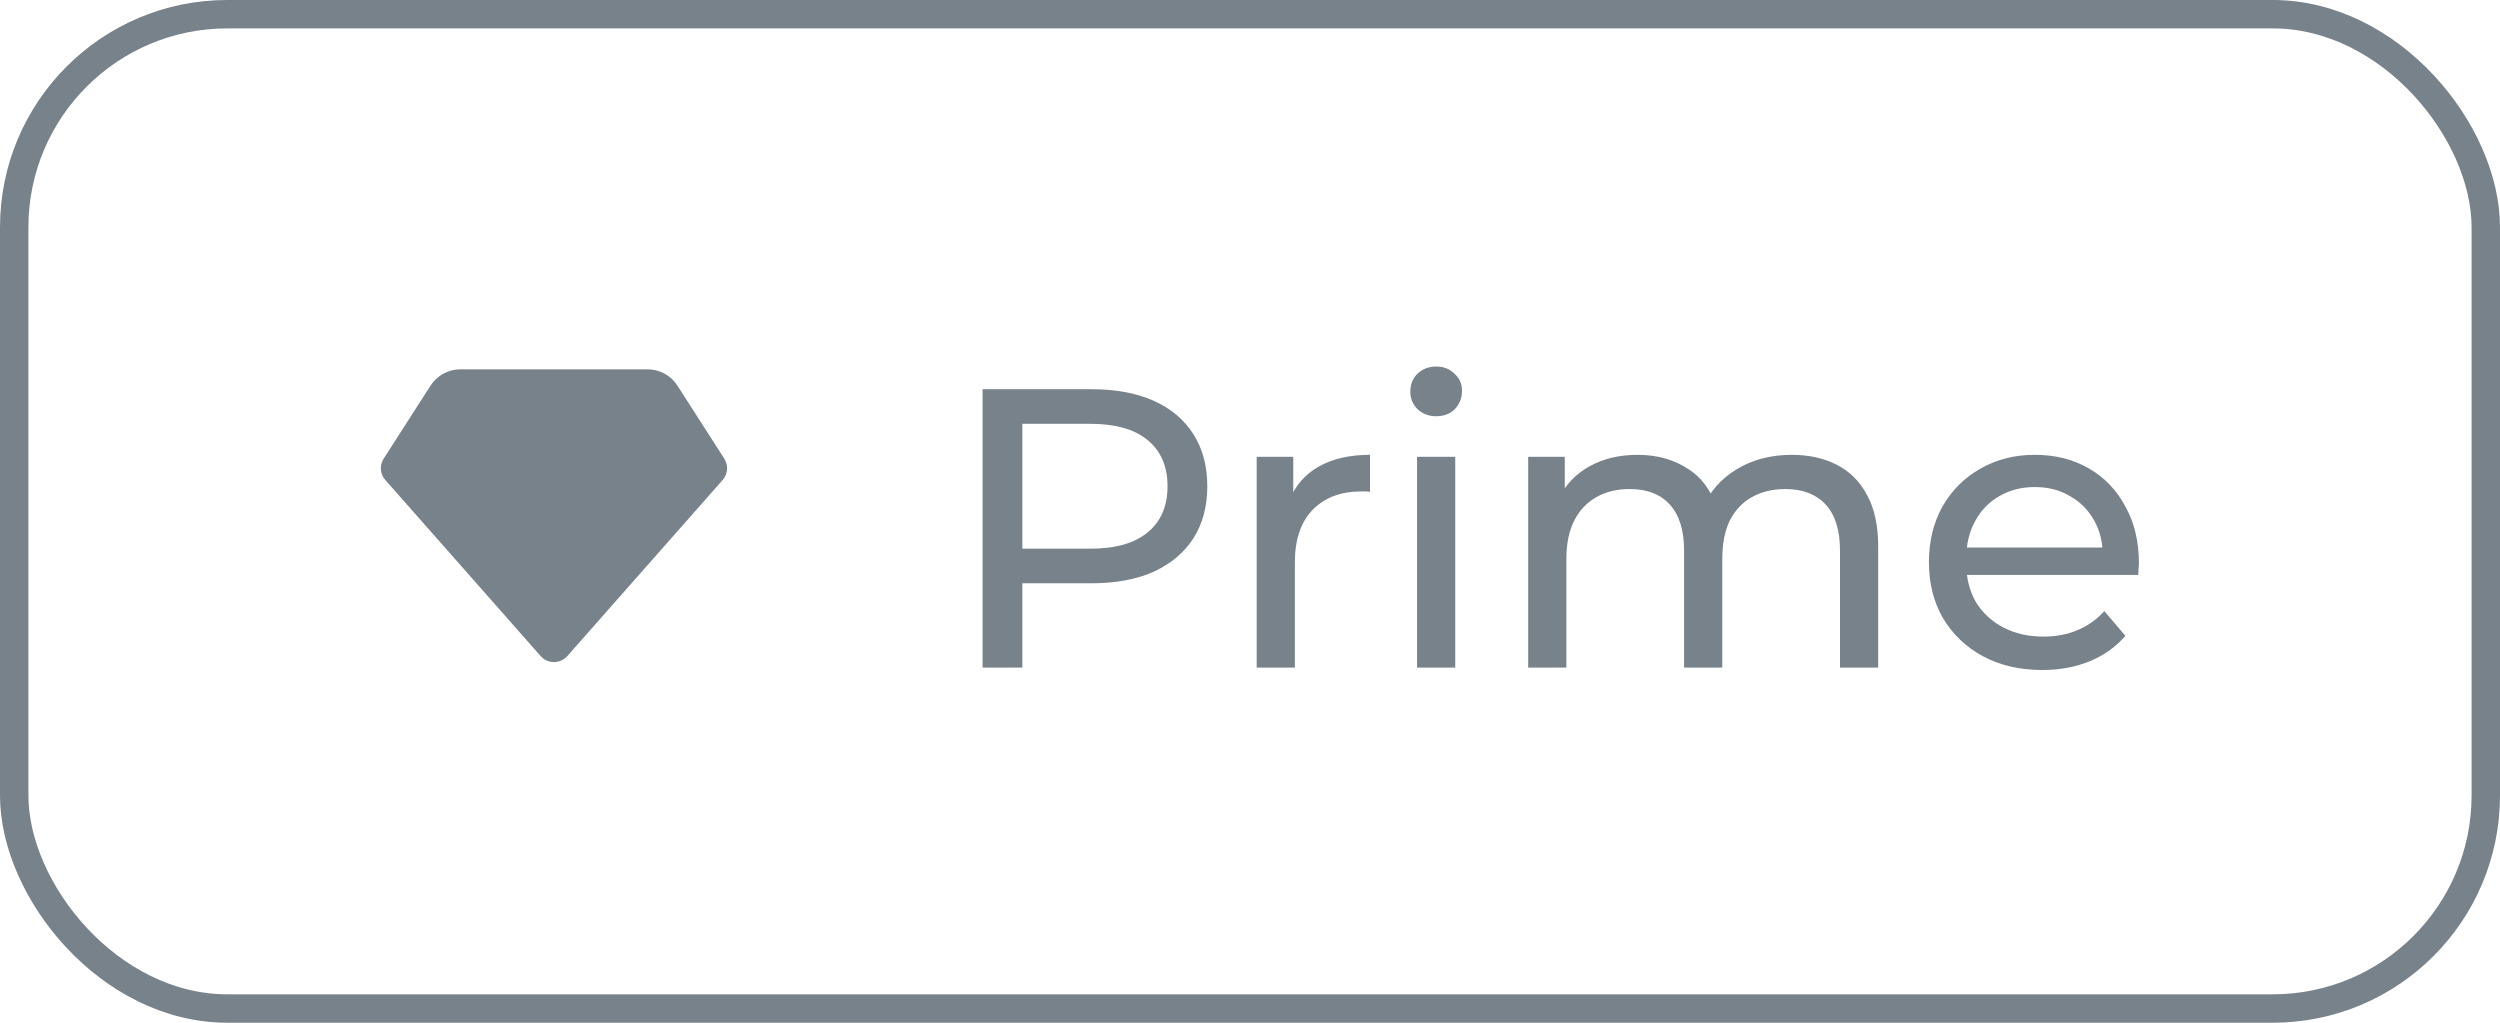
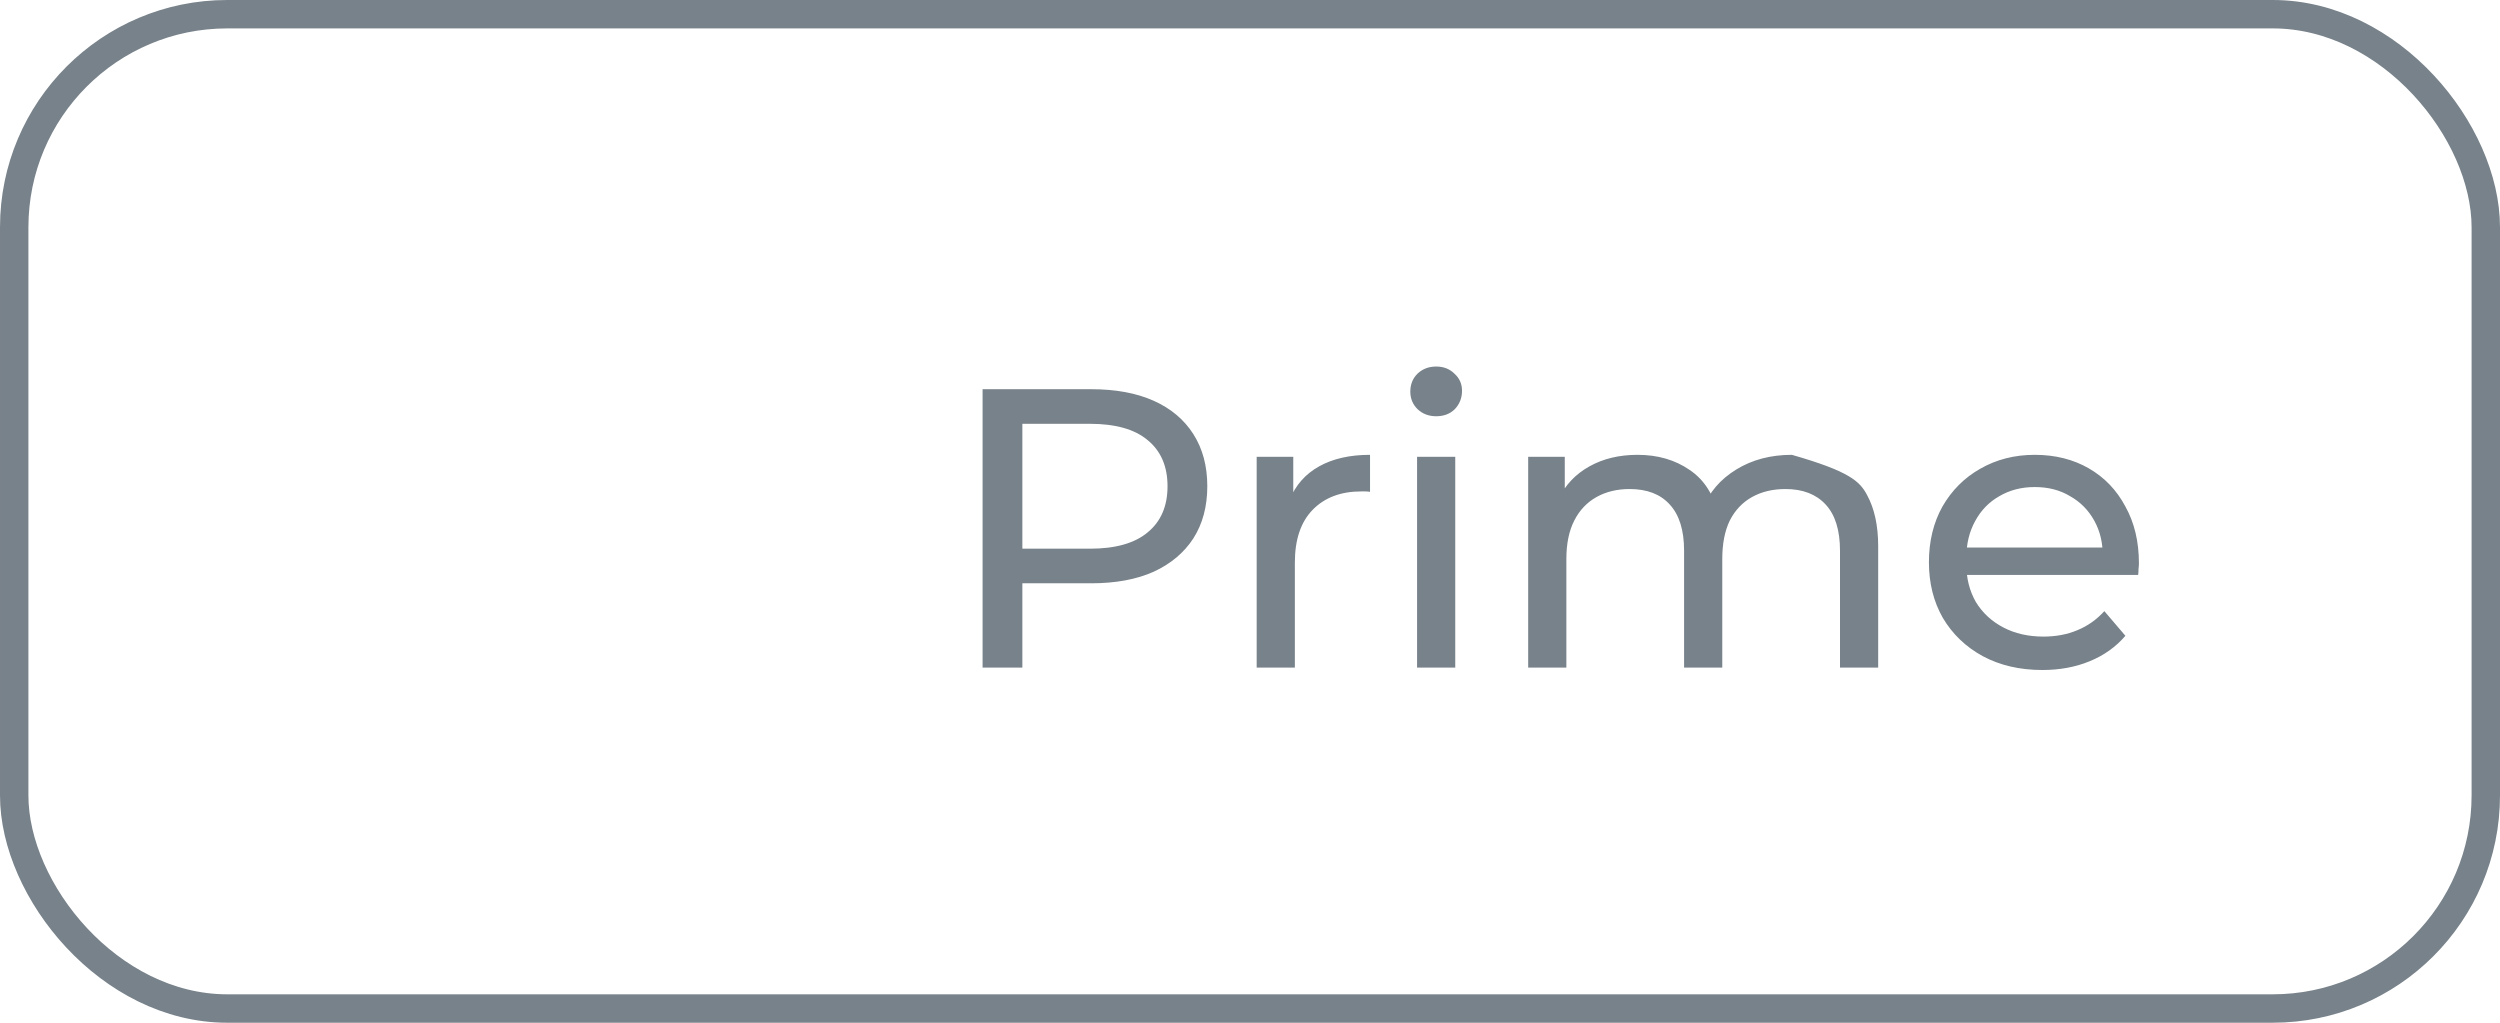
<svg xmlns="http://www.w3.org/2000/svg" width="88" height="36" viewBox="0 0 88 36" fill="none">
  <rect x="0.5" y="0.5" width="87" height="35" rx="7.5" stroke="#78828A" />
-   <path d="M15.154 13.575L13.505 16.145C13.354 16.38 13.377 16.686 13.562 16.895L19.031 23.094C19.28 23.376 19.72 23.376 19.969 23.094L25.438 16.895C25.622 16.686 25.646 16.38 25.495 16.145L23.846 13.575C23.616 13.217 23.22 13 22.794 13H16.206C15.78 13 15.384 13.217 15.154 13.575Z" fill="#78828A" />
-   <path d="M34.587 23.5V13.7H38.409C39.268 13.7 40.001 13.835 40.607 14.106C41.214 14.377 41.681 14.769 42.007 15.282C42.334 15.795 42.497 16.407 42.497 17.116C42.497 17.825 42.334 18.437 42.007 18.95C41.681 19.454 41.214 19.846 40.607 20.126C40.001 20.397 39.268 20.532 38.409 20.532H35.357L35.987 19.874V23.5H34.587ZM35.987 20.014L35.357 19.314H38.367C39.263 19.314 39.94 19.123 40.397 18.74C40.864 18.357 41.097 17.816 41.097 17.116C41.097 16.416 40.864 15.875 40.397 15.492C39.94 15.109 39.263 14.918 38.367 14.918H35.357L35.987 14.218V20.014ZM44.235 23.5V16.08H45.523V18.096L45.397 17.592C45.602 17.079 45.948 16.687 46.433 16.416C46.918 16.145 47.516 16.01 48.225 16.01V17.312C48.169 17.303 48.113 17.298 48.057 17.298C48.01 17.298 47.964 17.298 47.917 17.298C47.198 17.298 46.629 17.513 46.209 17.942C45.789 18.371 45.579 18.992 45.579 19.804V23.5H44.235ZM49.881 23.5V16.08H51.225V23.5H49.881ZM50.553 14.652C50.292 14.652 50.073 14.568 49.895 14.4C49.727 14.232 49.643 14.027 49.643 13.784C49.643 13.532 49.727 13.322 49.895 13.154C50.073 12.986 50.292 12.902 50.553 12.902C50.815 12.902 51.029 12.986 51.197 13.154C51.375 13.313 51.463 13.513 51.463 13.756C51.463 14.008 51.379 14.223 51.211 14.4C51.043 14.568 50.824 14.652 50.553 14.652ZM63.074 16.01C63.671 16.01 64.198 16.127 64.656 16.36C65.113 16.593 65.468 16.948 65.72 17.424C65.981 17.9 66.112 18.502 66.112 19.23V23.5H64.768V19.384C64.768 18.665 64.6 18.124 64.264 17.76C63.928 17.396 63.456 17.214 62.85 17.214C62.402 17.214 62.01 17.307 61.674 17.494C61.338 17.681 61.076 17.956 60.89 18.32C60.712 18.684 60.624 19.137 60.624 19.678V23.5H59.28V19.384C59.28 18.665 59.112 18.124 58.776 17.76C58.449 17.396 57.978 17.214 57.362 17.214C56.923 17.214 56.536 17.307 56.2 17.494C55.864 17.681 55.602 17.956 55.416 18.32C55.229 18.684 55.136 19.137 55.136 19.678V23.5H53.792V16.08H55.08V18.054L54.87 17.55C55.103 17.065 55.462 16.687 55.948 16.416C56.433 16.145 56.998 16.01 57.642 16.01C58.351 16.01 58.962 16.187 59.476 16.542C59.989 16.887 60.325 17.415 60.484 18.124L59.938 17.9C60.162 17.331 60.554 16.873 61.114 16.528C61.674 16.183 62.327 16.01 63.074 16.01ZM71.888 23.584C71.095 23.584 70.395 23.421 69.788 23.094C69.191 22.767 68.725 22.319 68.388 21.75C68.062 21.181 67.898 20.527 67.898 19.79C67.898 19.053 68.057 18.399 68.374 17.83C68.701 17.261 69.144 16.817 69.704 16.5C70.274 16.173 70.913 16.01 71.623 16.01C72.341 16.01 72.976 16.169 73.526 16.486C74.077 16.803 74.507 17.251 74.814 17.83C75.132 18.399 75.29 19.067 75.29 19.832C75.29 19.888 75.286 19.953 75.276 20.028C75.276 20.103 75.272 20.173 75.263 20.238H68.948V19.272H74.562L74.016 19.608C74.026 19.132 73.928 18.707 73.722 18.334C73.517 17.961 73.233 17.671 72.868 17.466C72.514 17.251 72.099 17.144 71.623 17.144C71.156 17.144 70.74 17.251 70.376 17.466C70.013 17.671 69.728 17.965 69.522 18.348C69.317 18.721 69.215 19.151 69.215 19.636V19.86C69.215 20.355 69.326 20.798 69.55 21.19C69.784 21.573 70.106 21.871 70.516 22.086C70.927 22.301 71.398 22.408 71.93 22.408C72.369 22.408 72.766 22.333 73.121 22.184C73.484 22.035 73.802 21.811 74.073 21.512L74.814 22.38C74.478 22.772 74.058 23.071 73.555 23.276C73.06 23.481 72.504 23.584 71.888 23.584Z" fill="#78828A" />
+   <path d="M34.587 23.5V13.7H38.409C39.268 13.7 40.001 13.835 40.607 14.106C41.214 14.377 41.681 14.769 42.007 15.282C42.334 15.795 42.497 16.407 42.497 17.116C42.497 17.825 42.334 18.437 42.007 18.95C41.681 19.454 41.214 19.846 40.607 20.126C40.001 20.397 39.268 20.532 38.409 20.532H35.357L35.987 19.874V23.5H34.587ZM35.987 20.014L35.357 19.314H38.367C39.263 19.314 39.94 19.123 40.397 18.74C40.864 18.357 41.097 17.816 41.097 17.116C41.097 16.416 40.864 15.875 40.397 15.492C39.94 15.109 39.263 14.918 38.367 14.918H35.357L35.987 14.218V20.014ZM44.235 23.5V16.08H45.523V18.096L45.397 17.592C45.602 17.079 45.948 16.687 46.433 16.416C46.918 16.145 47.516 16.01 48.225 16.01V17.312C48.169 17.303 48.113 17.298 48.057 17.298C48.01 17.298 47.964 17.298 47.917 17.298C47.198 17.298 46.629 17.513 46.209 17.942C45.789 18.371 45.579 18.992 45.579 19.804V23.5H44.235ZM49.881 23.5V16.08H51.225V23.5H49.881ZM50.553 14.652C50.292 14.652 50.073 14.568 49.895 14.4C49.727 14.232 49.643 14.027 49.643 13.784C49.643 13.532 49.727 13.322 49.895 13.154C50.073 12.986 50.292 12.902 50.553 12.902C50.815 12.902 51.029 12.986 51.197 13.154C51.375 13.313 51.463 13.513 51.463 13.756C51.463 14.008 51.379 14.223 51.211 14.4C51.043 14.568 50.824 14.652 50.553 14.652ZM63.074 16.01C65.113 16.593 65.468 16.948 65.72 17.424C65.981 17.9 66.112 18.502 66.112 19.23V23.5H64.768V19.384C64.768 18.665 64.6 18.124 64.264 17.76C63.928 17.396 63.456 17.214 62.85 17.214C62.402 17.214 62.01 17.307 61.674 17.494C61.338 17.681 61.076 17.956 60.89 18.32C60.712 18.684 60.624 19.137 60.624 19.678V23.5H59.28V19.384C59.28 18.665 59.112 18.124 58.776 17.76C58.449 17.396 57.978 17.214 57.362 17.214C56.923 17.214 56.536 17.307 56.2 17.494C55.864 17.681 55.602 17.956 55.416 18.32C55.229 18.684 55.136 19.137 55.136 19.678V23.5H53.792V16.08H55.08V18.054L54.87 17.55C55.103 17.065 55.462 16.687 55.948 16.416C56.433 16.145 56.998 16.01 57.642 16.01C58.351 16.01 58.962 16.187 59.476 16.542C59.989 16.887 60.325 17.415 60.484 18.124L59.938 17.9C60.162 17.331 60.554 16.873 61.114 16.528C61.674 16.183 62.327 16.01 63.074 16.01ZM71.888 23.584C71.095 23.584 70.395 23.421 69.788 23.094C69.191 22.767 68.725 22.319 68.388 21.75C68.062 21.181 67.898 20.527 67.898 19.79C67.898 19.053 68.057 18.399 68.374 17.83C68.701 17.261 69.144 16.817 69.704 16.5C70.274 16.173 70.913 16.01 71.623 16.01C72.341 16.01 72.976 16.169 73.526 16.486C74.077 16.803 74.507 17.251 74.814 17.83C75.132 18.399 75.29 19.067 75.29 19.832C75.29 19.888 75.286 19.953 75.276 20.028C75.276 20.103 75.272 20.173 75.263 20.238H68.948V19.272H74.562L74.016 19.608C74.026 19.132 73.928 18.707 73.722 18.334C73.517 17.961 73.233 17.671 72.868 17.466C72.514 17.251 72.099 17.144 71.623 17.144C71.156 17.144 70.74 17.251 70.376 17.466C70.013 17.671 69.728 17.965 69.522 18.348C69.317 18.721 69.215 19.151 69.215 19.636V19.86C69.215 20.355 69.326 20.798 69.55 21.19C69.784 21.573 70.106 21.871 70.516 22.086C70.927 22.301 71.398 22.408 71.93 22.408C72.369 22.408 72.766 22.333 73.121 22.184C73.484 22.035 73.802 21.811 74.073 21.512L74.814 22.38C74.478 22.772 74.058 23.071 73.555 23.276C73.06 23.481 72.504 23.584 71.888 23.584Z" fill="#78828A" />
</svg>